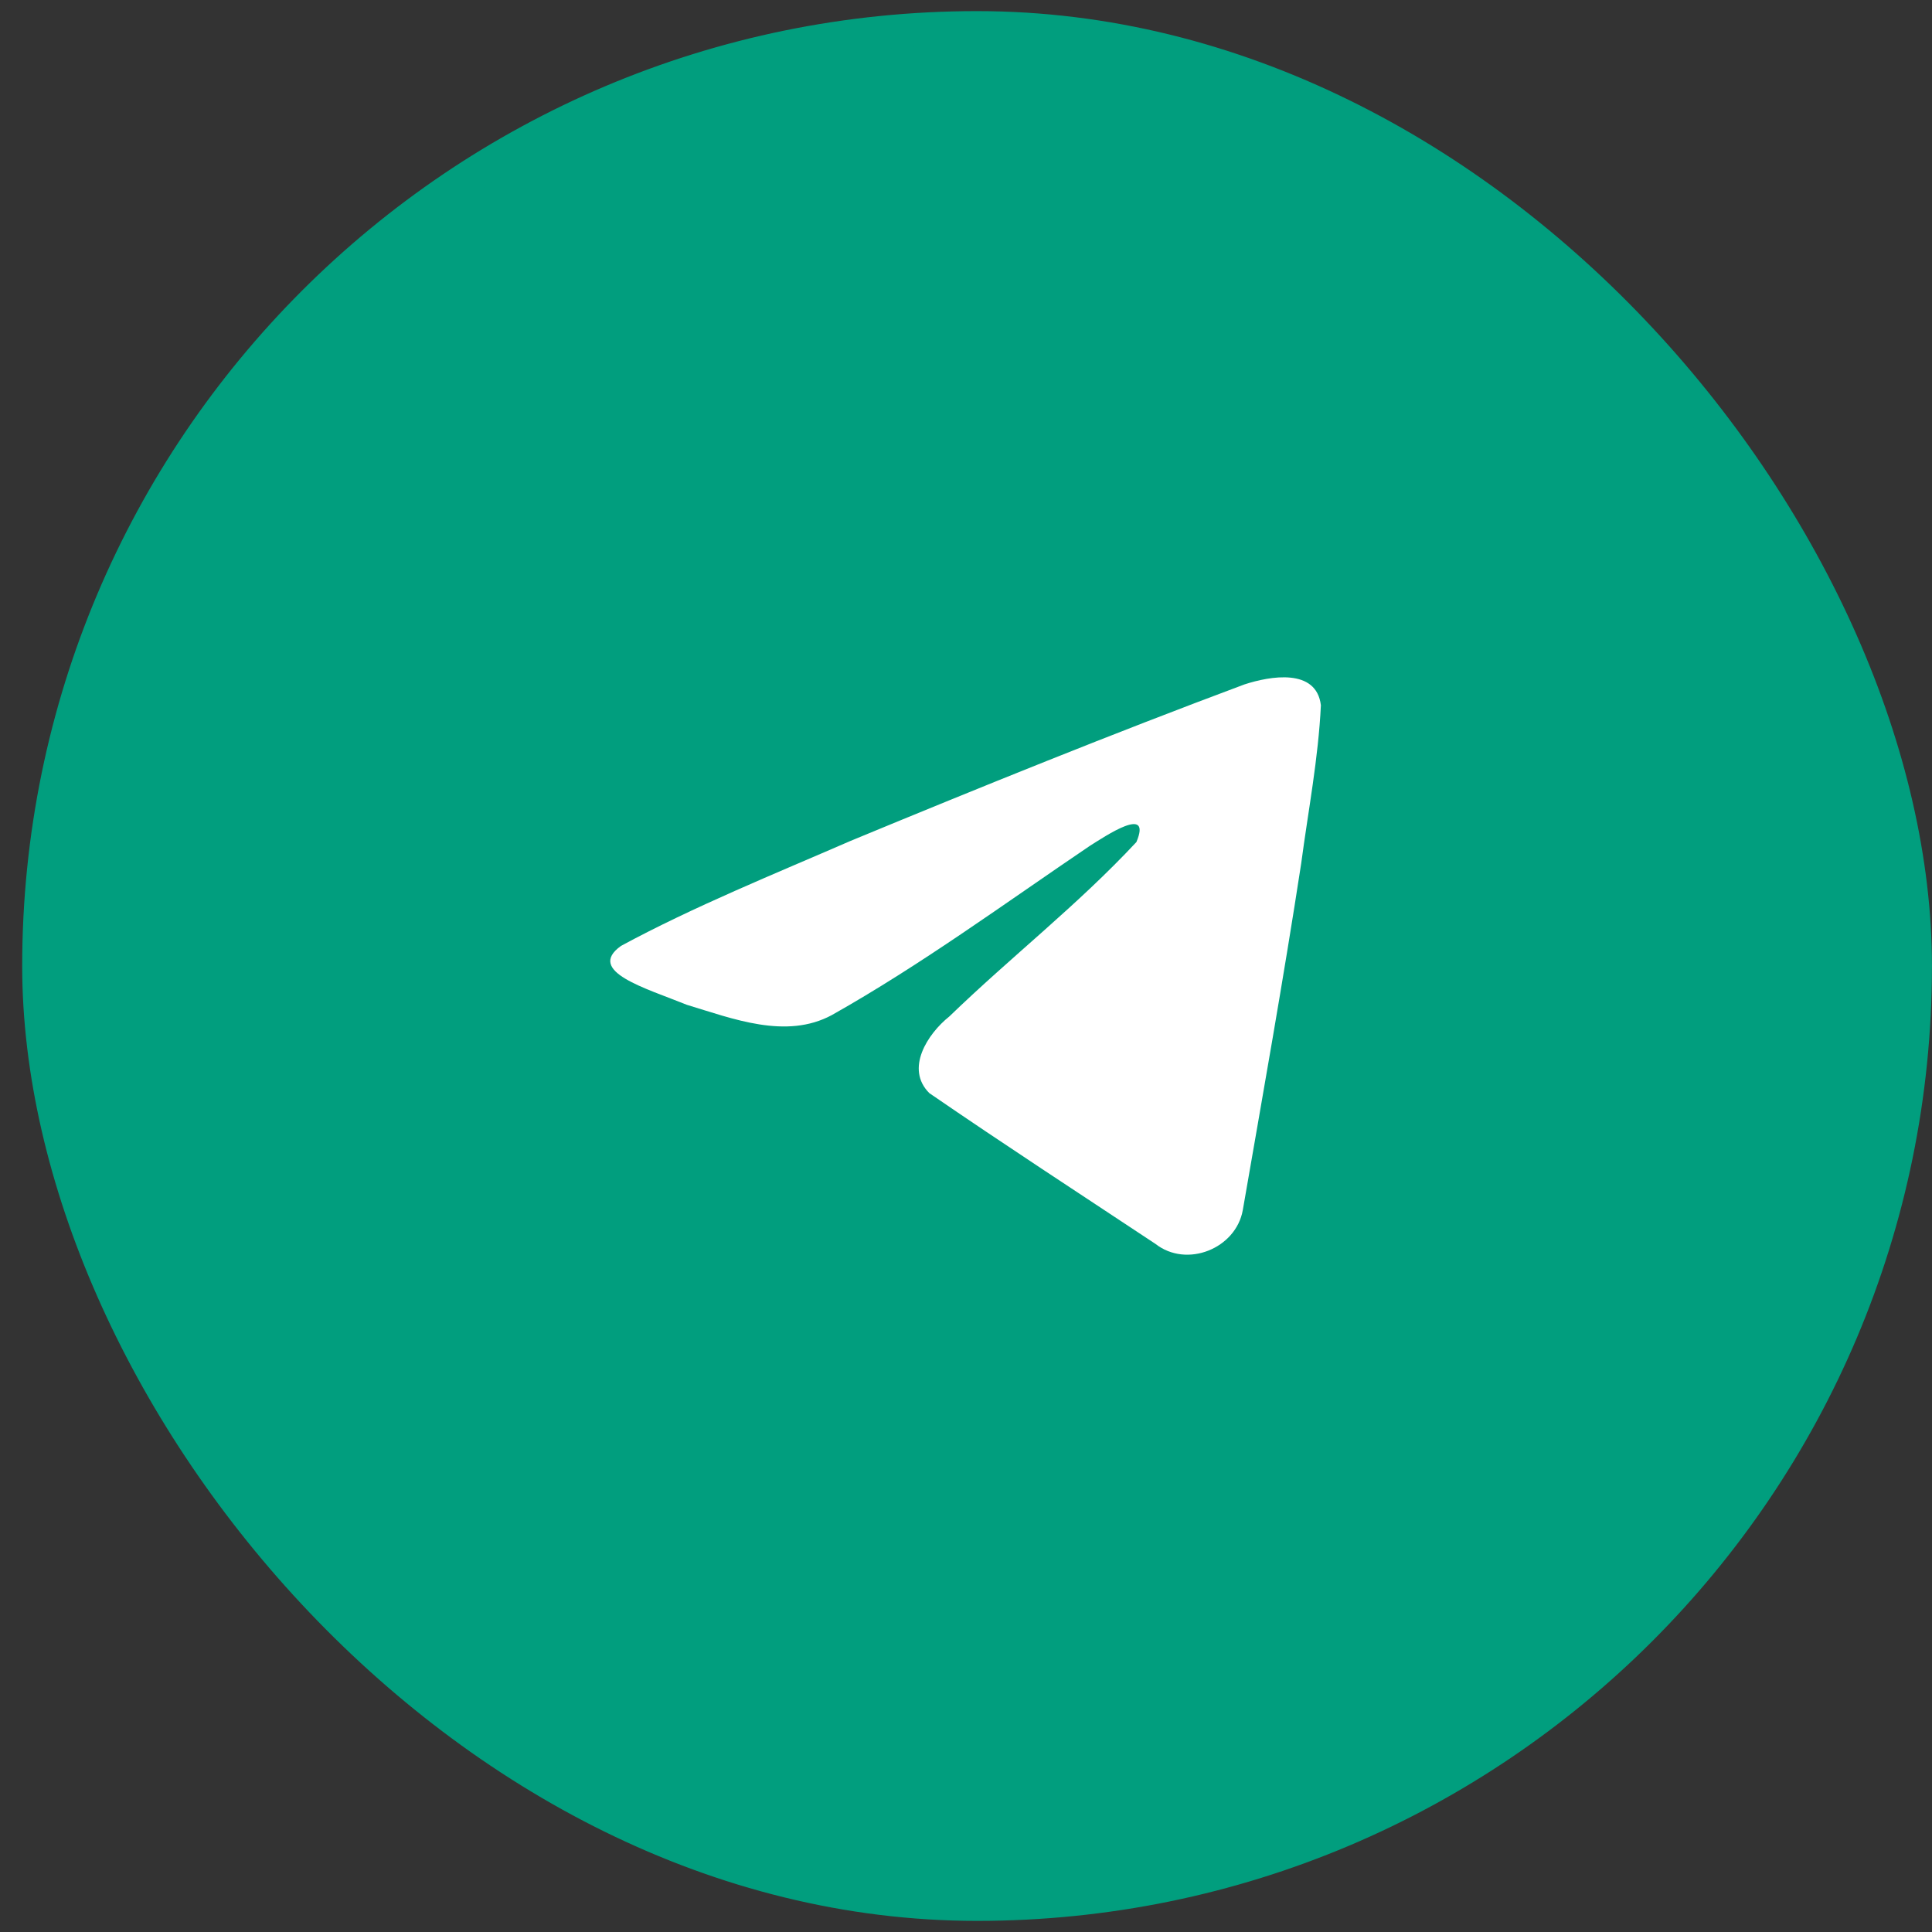
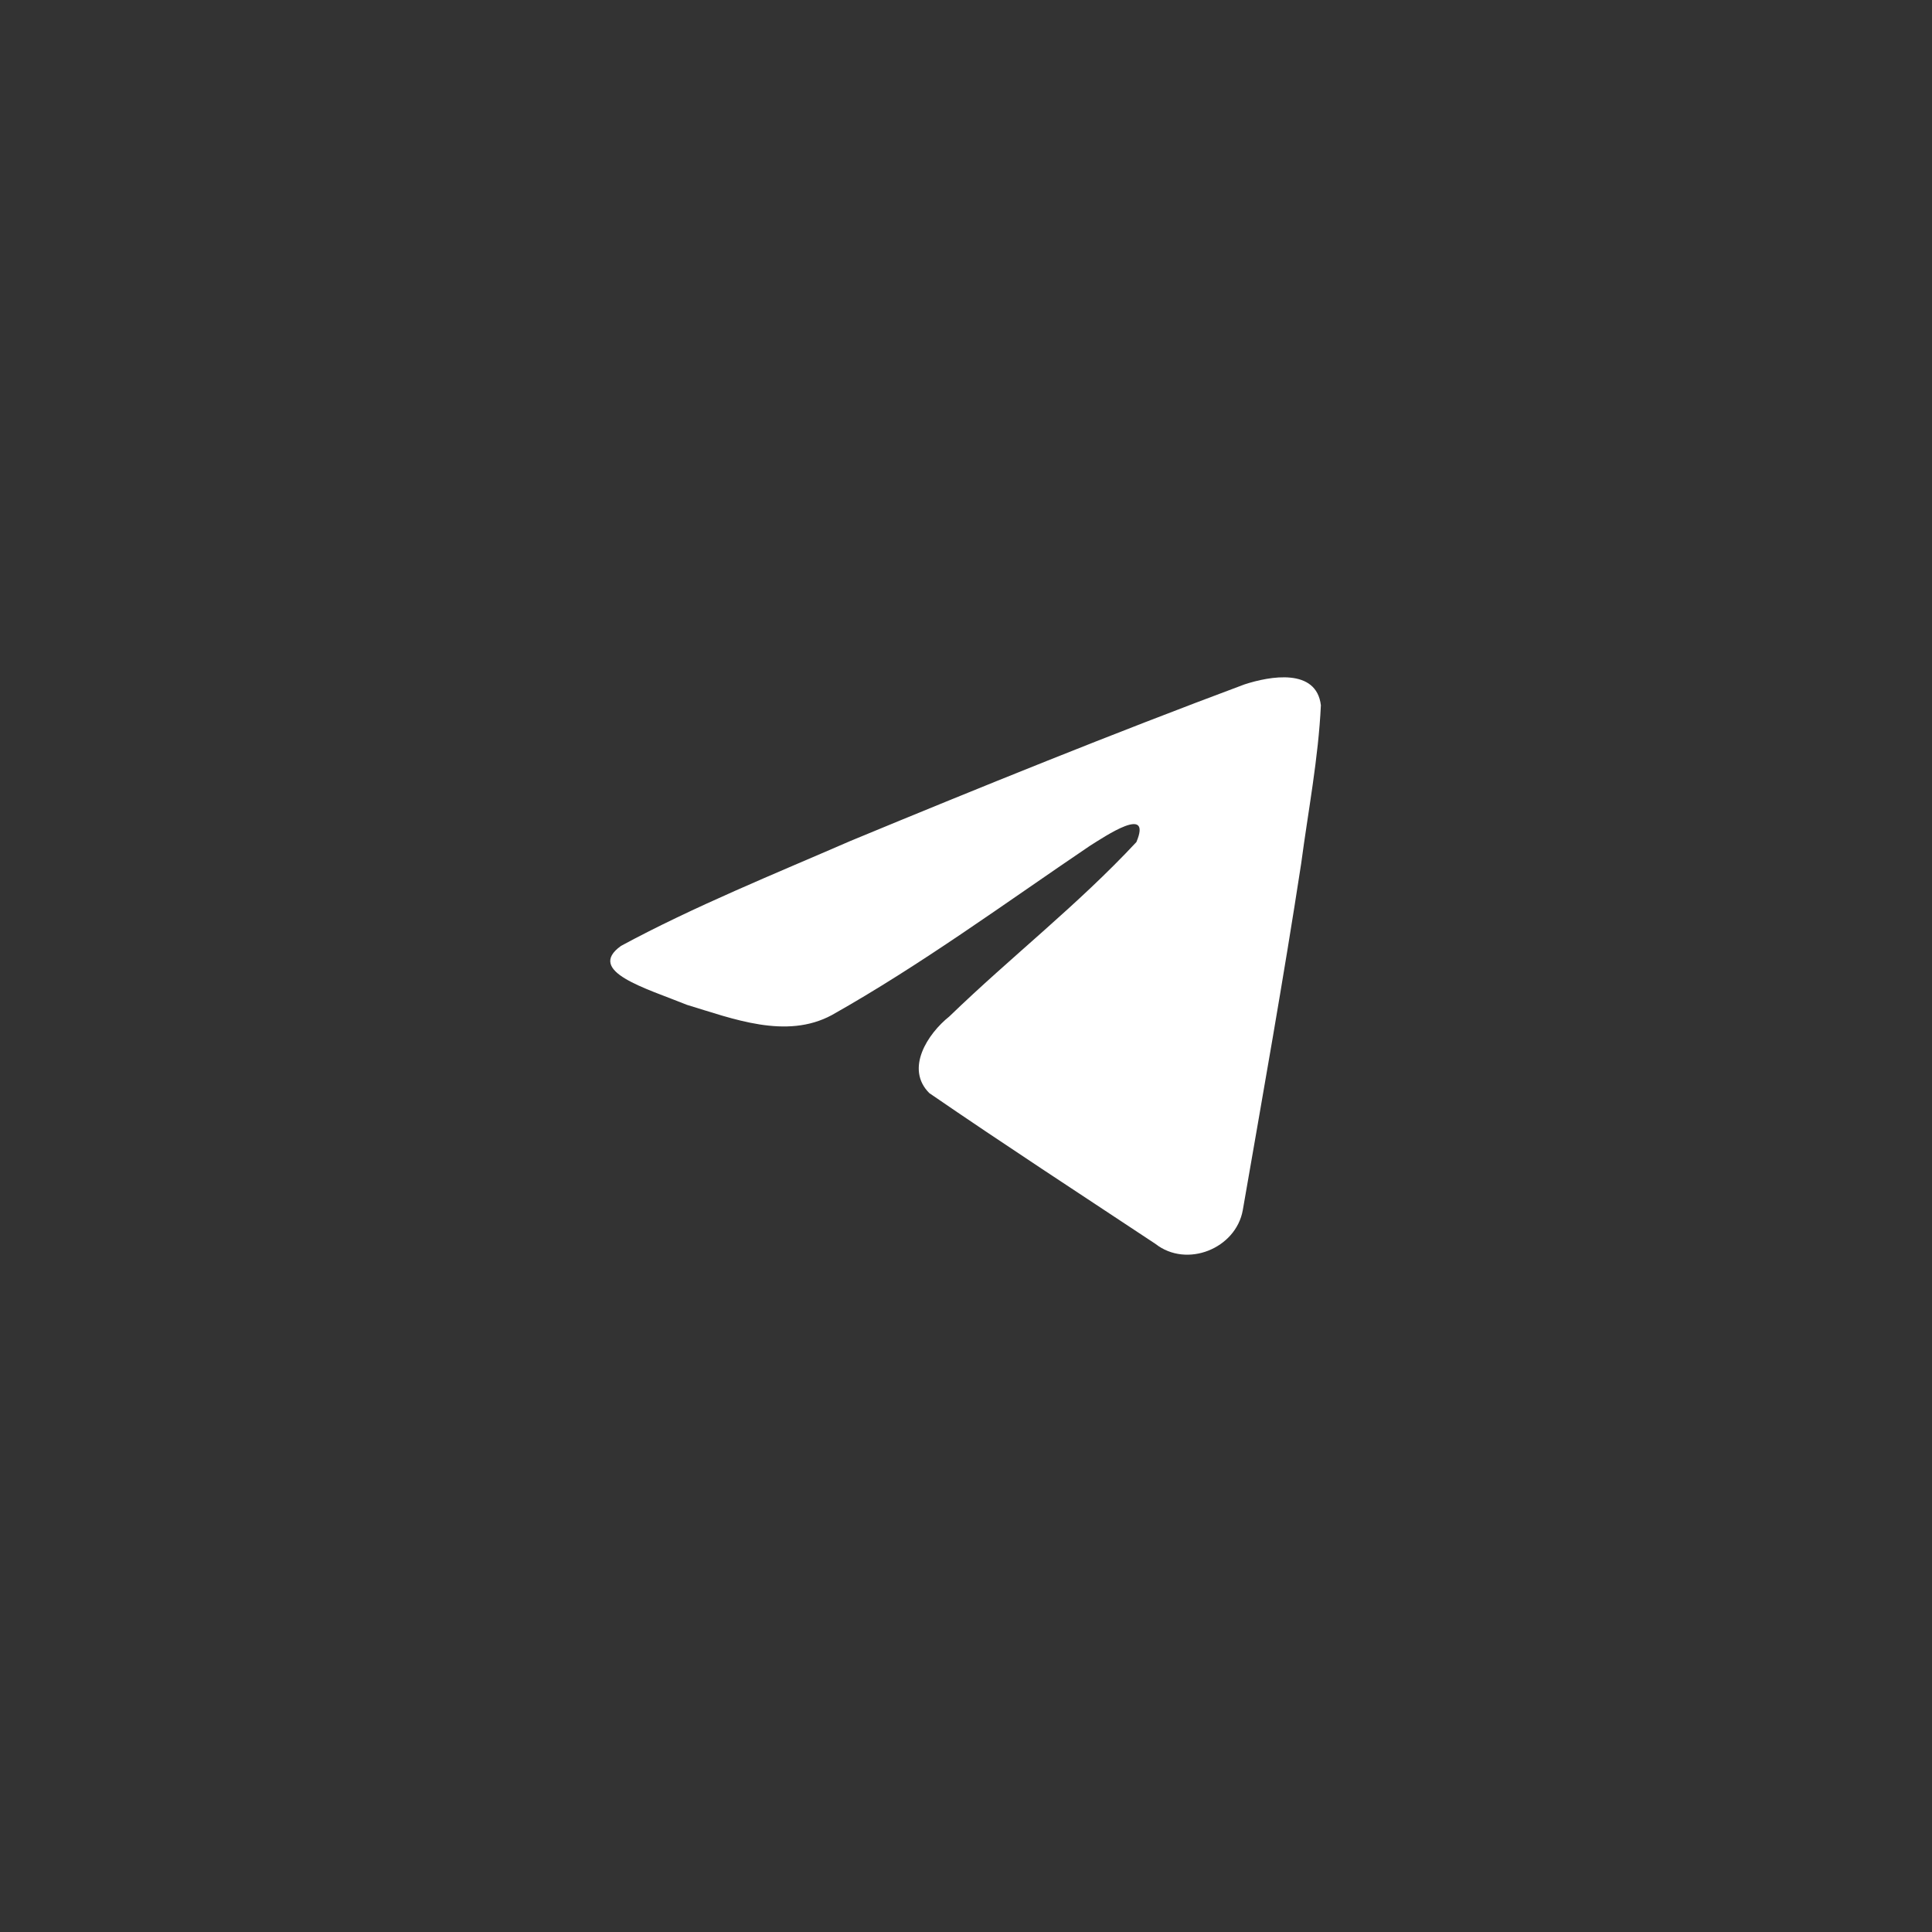
<svg xmlns="http://www.w3.org/2000/svg" width="45" height="45" viewBox="0 0 45 45" fill="none">
  <rect x="0" y="0" width="45" height="45" fill="#333333" stroke="none" />
-   <rect x="0.907" y="0.649" width="43.702" height="43.702" rx="21.851" fill="#019E7E" />
-   <rect x="0.907" y="0.649" width="43.702" height="43.702" rx="21.851" stroke="#019E7E" stroke-width="0.78" />
  <path d="M14.464 22.032C16.158 21.116 18.048 20.353 19.814 19.585C22.852 18.328 25.903 17.092 28.984 15.942C29.583 15.746 30.66 15.555 30.766 16.426C30.708 17.66 30.47 18.886 30.307 20.113C29.893 22.81 29.414 25.498 28.947 28.186C28.787 29.082 27.643 29.545 26.912 28.972C25.153 27.807 23.381 26.653 21.646 25.461C21.077 24.894 21.604 24.08 22.112 23.675C23.56 22.275 25.096 21.086 26.469 19.613C26.839 18.736 25.745 19.476 25.384 19.702C23.402 21.042 21.468 22.464 19.377 23.642C18.31 24.219 17.065 23.726 15.998 23.404C15.041 23.016 13.639 22.624 14.464 22.032L14.464 22.032Z" fill="white" />
</svg>